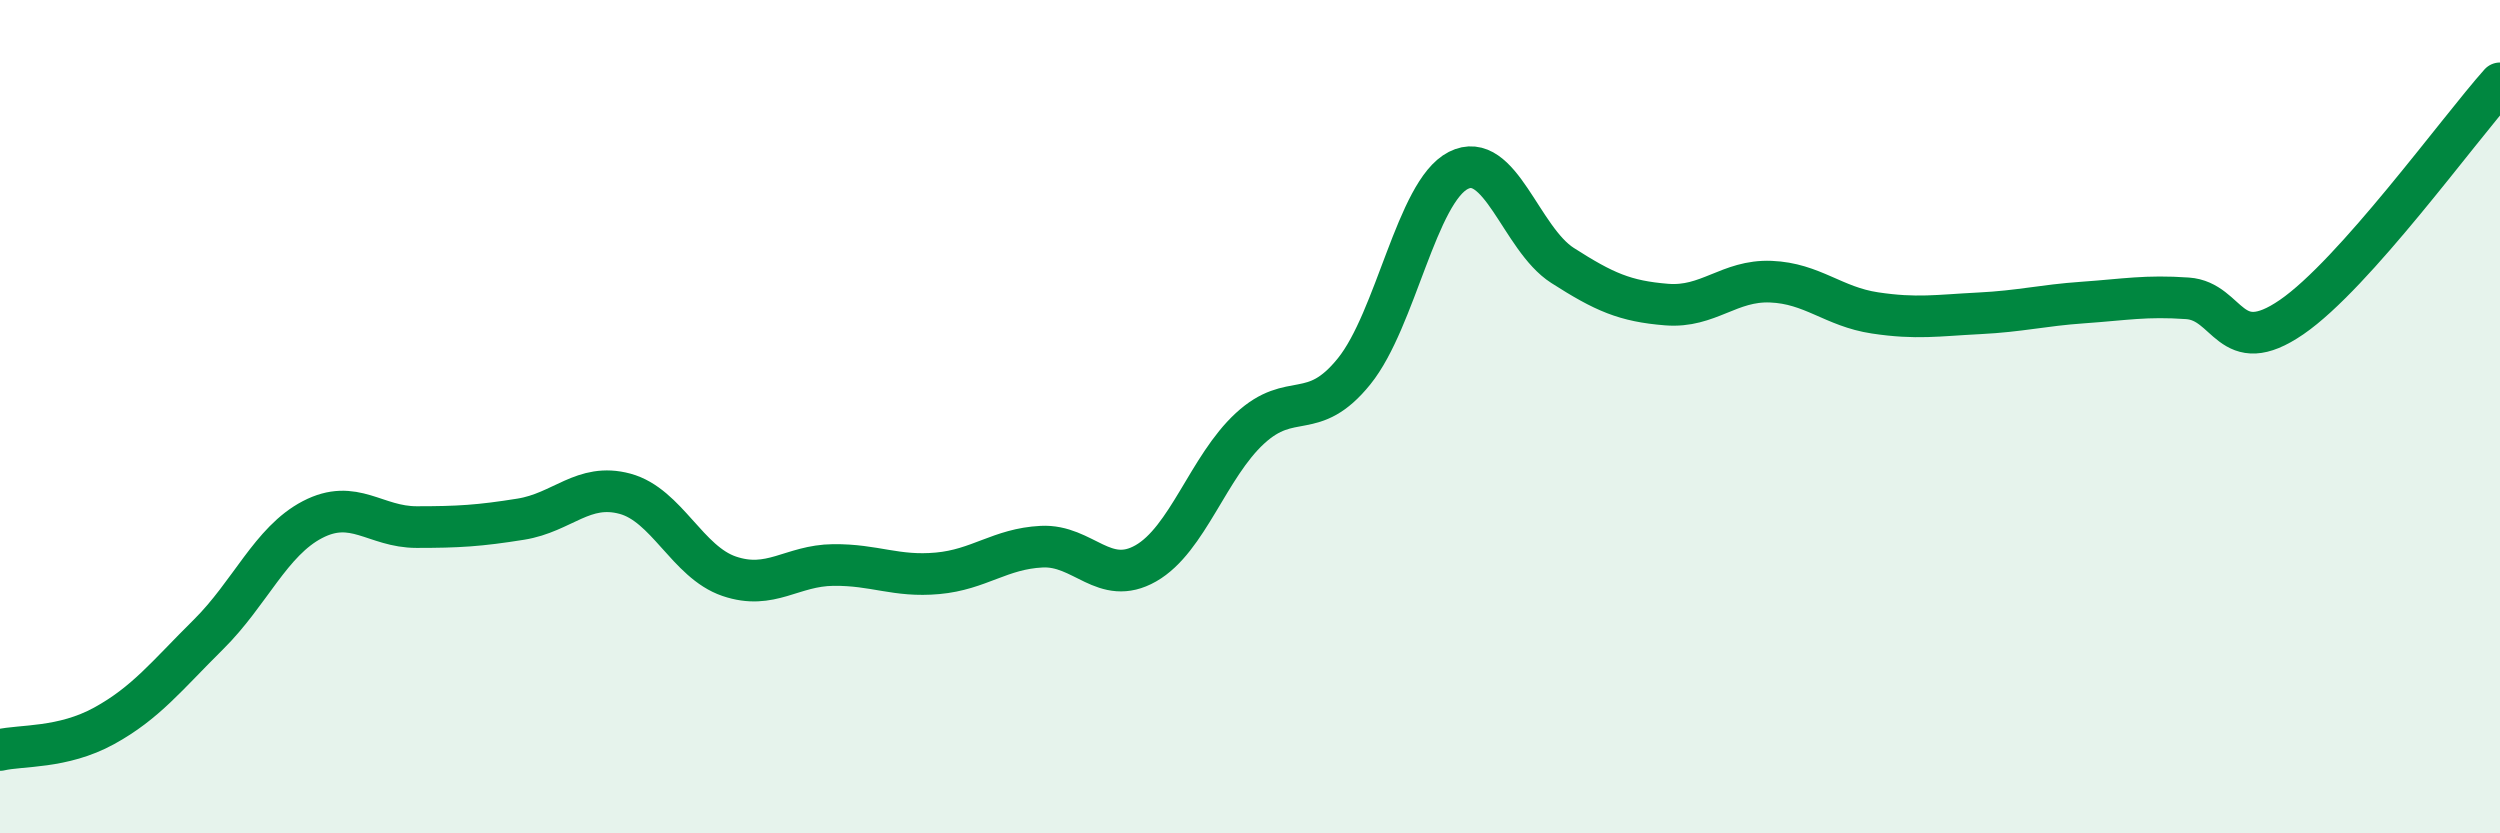
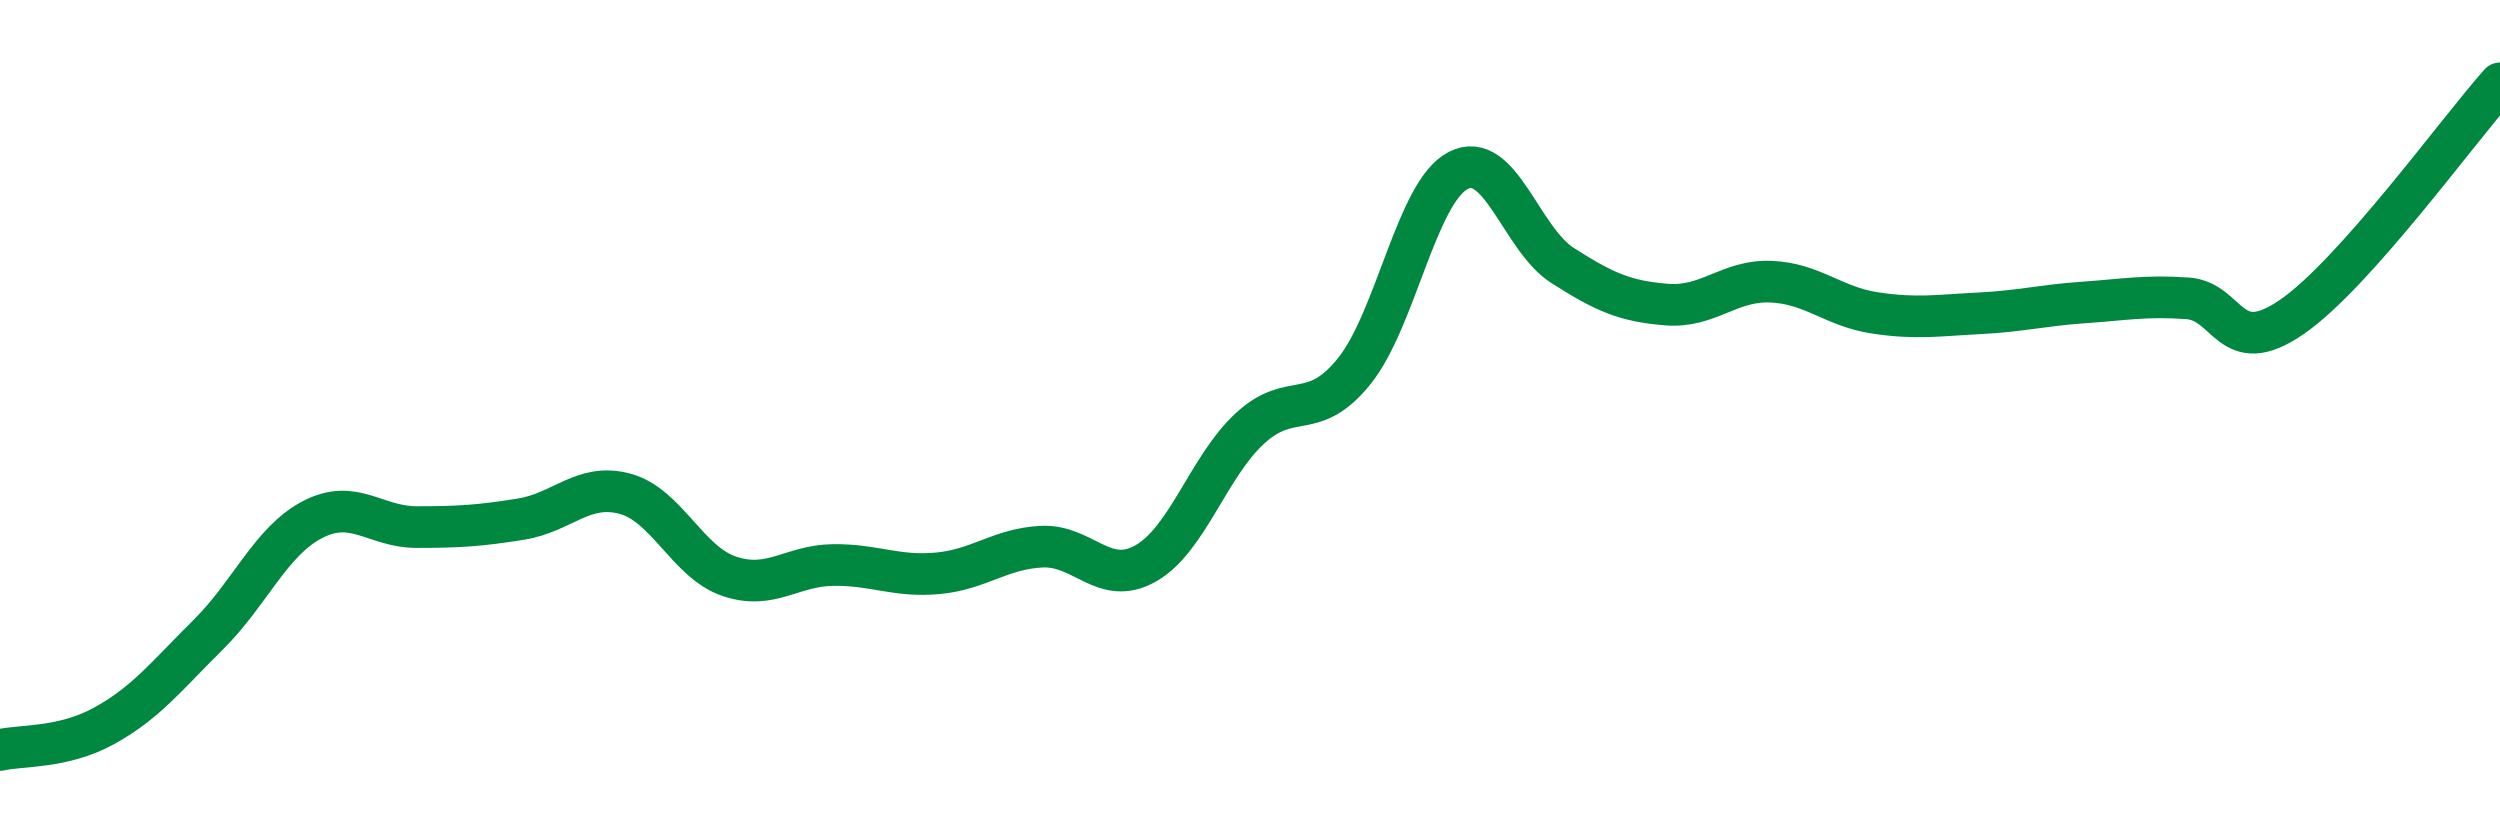
<svg xmlns="http://www.w3.org/2000/svg" width="60" height="20" viewBox="0 0 60 20">
-   <path d="M 0,18 C 0.5,17.88 1.5,17.97 2.5,17.42 C 3.5,16.87 4,16.22 5,15.23 C 6,14.24 6.5,12.99 7.5,12.47 C 8.5,11.95 9,12.65 10,12.65 C 11,12.65 11.5,12.62 12.5,12.46 C 13.5,12.3 14,11.58 15,11.85 C 16,12.12 16.5,13.49 17.5,13.83 C 18.5,14.17 19,13.57 20,13.56 C 21,13.55 21.5,13.85 22.5,13.76 C 23.5,13.67 24,13.17 25,13.12 C 26,13.07 26.5,14.09 27.5,13.52 C 28.5,12.95 29,11.2 30,10.28 C 31,9.36 31.5,10.15 32.5,8.91 C 33.5,7.67 34,4.6 35,4.09 C 36,3.58 36.5,5.73 37.5,6.37 C 38.5,7.01 39,7.23 40,7.31 C 41,7.39 41.5,6.72 42.5,6.76 C 43.5,6.8 44,7.36 45,7.51 C 46,7.66 46.5,7.57 47.5,7.52 C 48.5,7.47 49,7.33 50,7.26 C 51,7.19 51.5,7.09 52.5,7.16 C 53.5,7.23 53.5,8.64 55,7.61 C 56.5,6.58 59,3.12 60,2L60 20L0 20Z" fill="#008740" opacity="0.1" stroke-linecap="round" stroke-linejoin="round" />
  <path d="M 0,18 C 0.5,17.88 1.5,17.97 2.5,17.42 C 3.5,16.87 4,16.22 5,15.23 C 6,14.24 6.5,12.99 7.5,12.47 C 8.5,11.95 9,12.65 10,12.65 C 11,12.65 11.5,12.62 12.5,12.46 C 13.5,12.3 14,11.58 15,11.85 C 16,12.12 16.5,13.49 17.5,13.83 C 18.5,14.17 19,13.57 20,13.56 C 21,13.55 21.5,13.85 22.5,13.76 C 23.5,13.67 24,13.17 25,13.12 C 26,13.07 26.5,14.09 27.5,13.52 C 28.5,12.95 29,11.2 30,10.28 C 31,9.36 31.5,10.15 32.5,8.91 C 33.5,7.67 34,4.6 35,4.09 C 36,3.58 36.5,5.73 37.5,6.37 C 38.5,7.01 39,7.23 40,7.31 C 41,7.39 41.5,6.72 42.5,6.76 C 43.5,6.8 44,7.36 45,7.51 C 46,7.66 46.5,7.57 47.5,7.52 C 48.5,7.47 49,7.33 50,7.26 C 51,7.19 51.5,7.09 52.5,7.16 C 53.5,7.23 53.5,8.64 55,7.61 C 56.5,6.58 59,3.12 60,2" stroke="#008740" stroke-width="1" fill="none" stroke-linecap="round" stroke-linejoin="round" />
</svg>